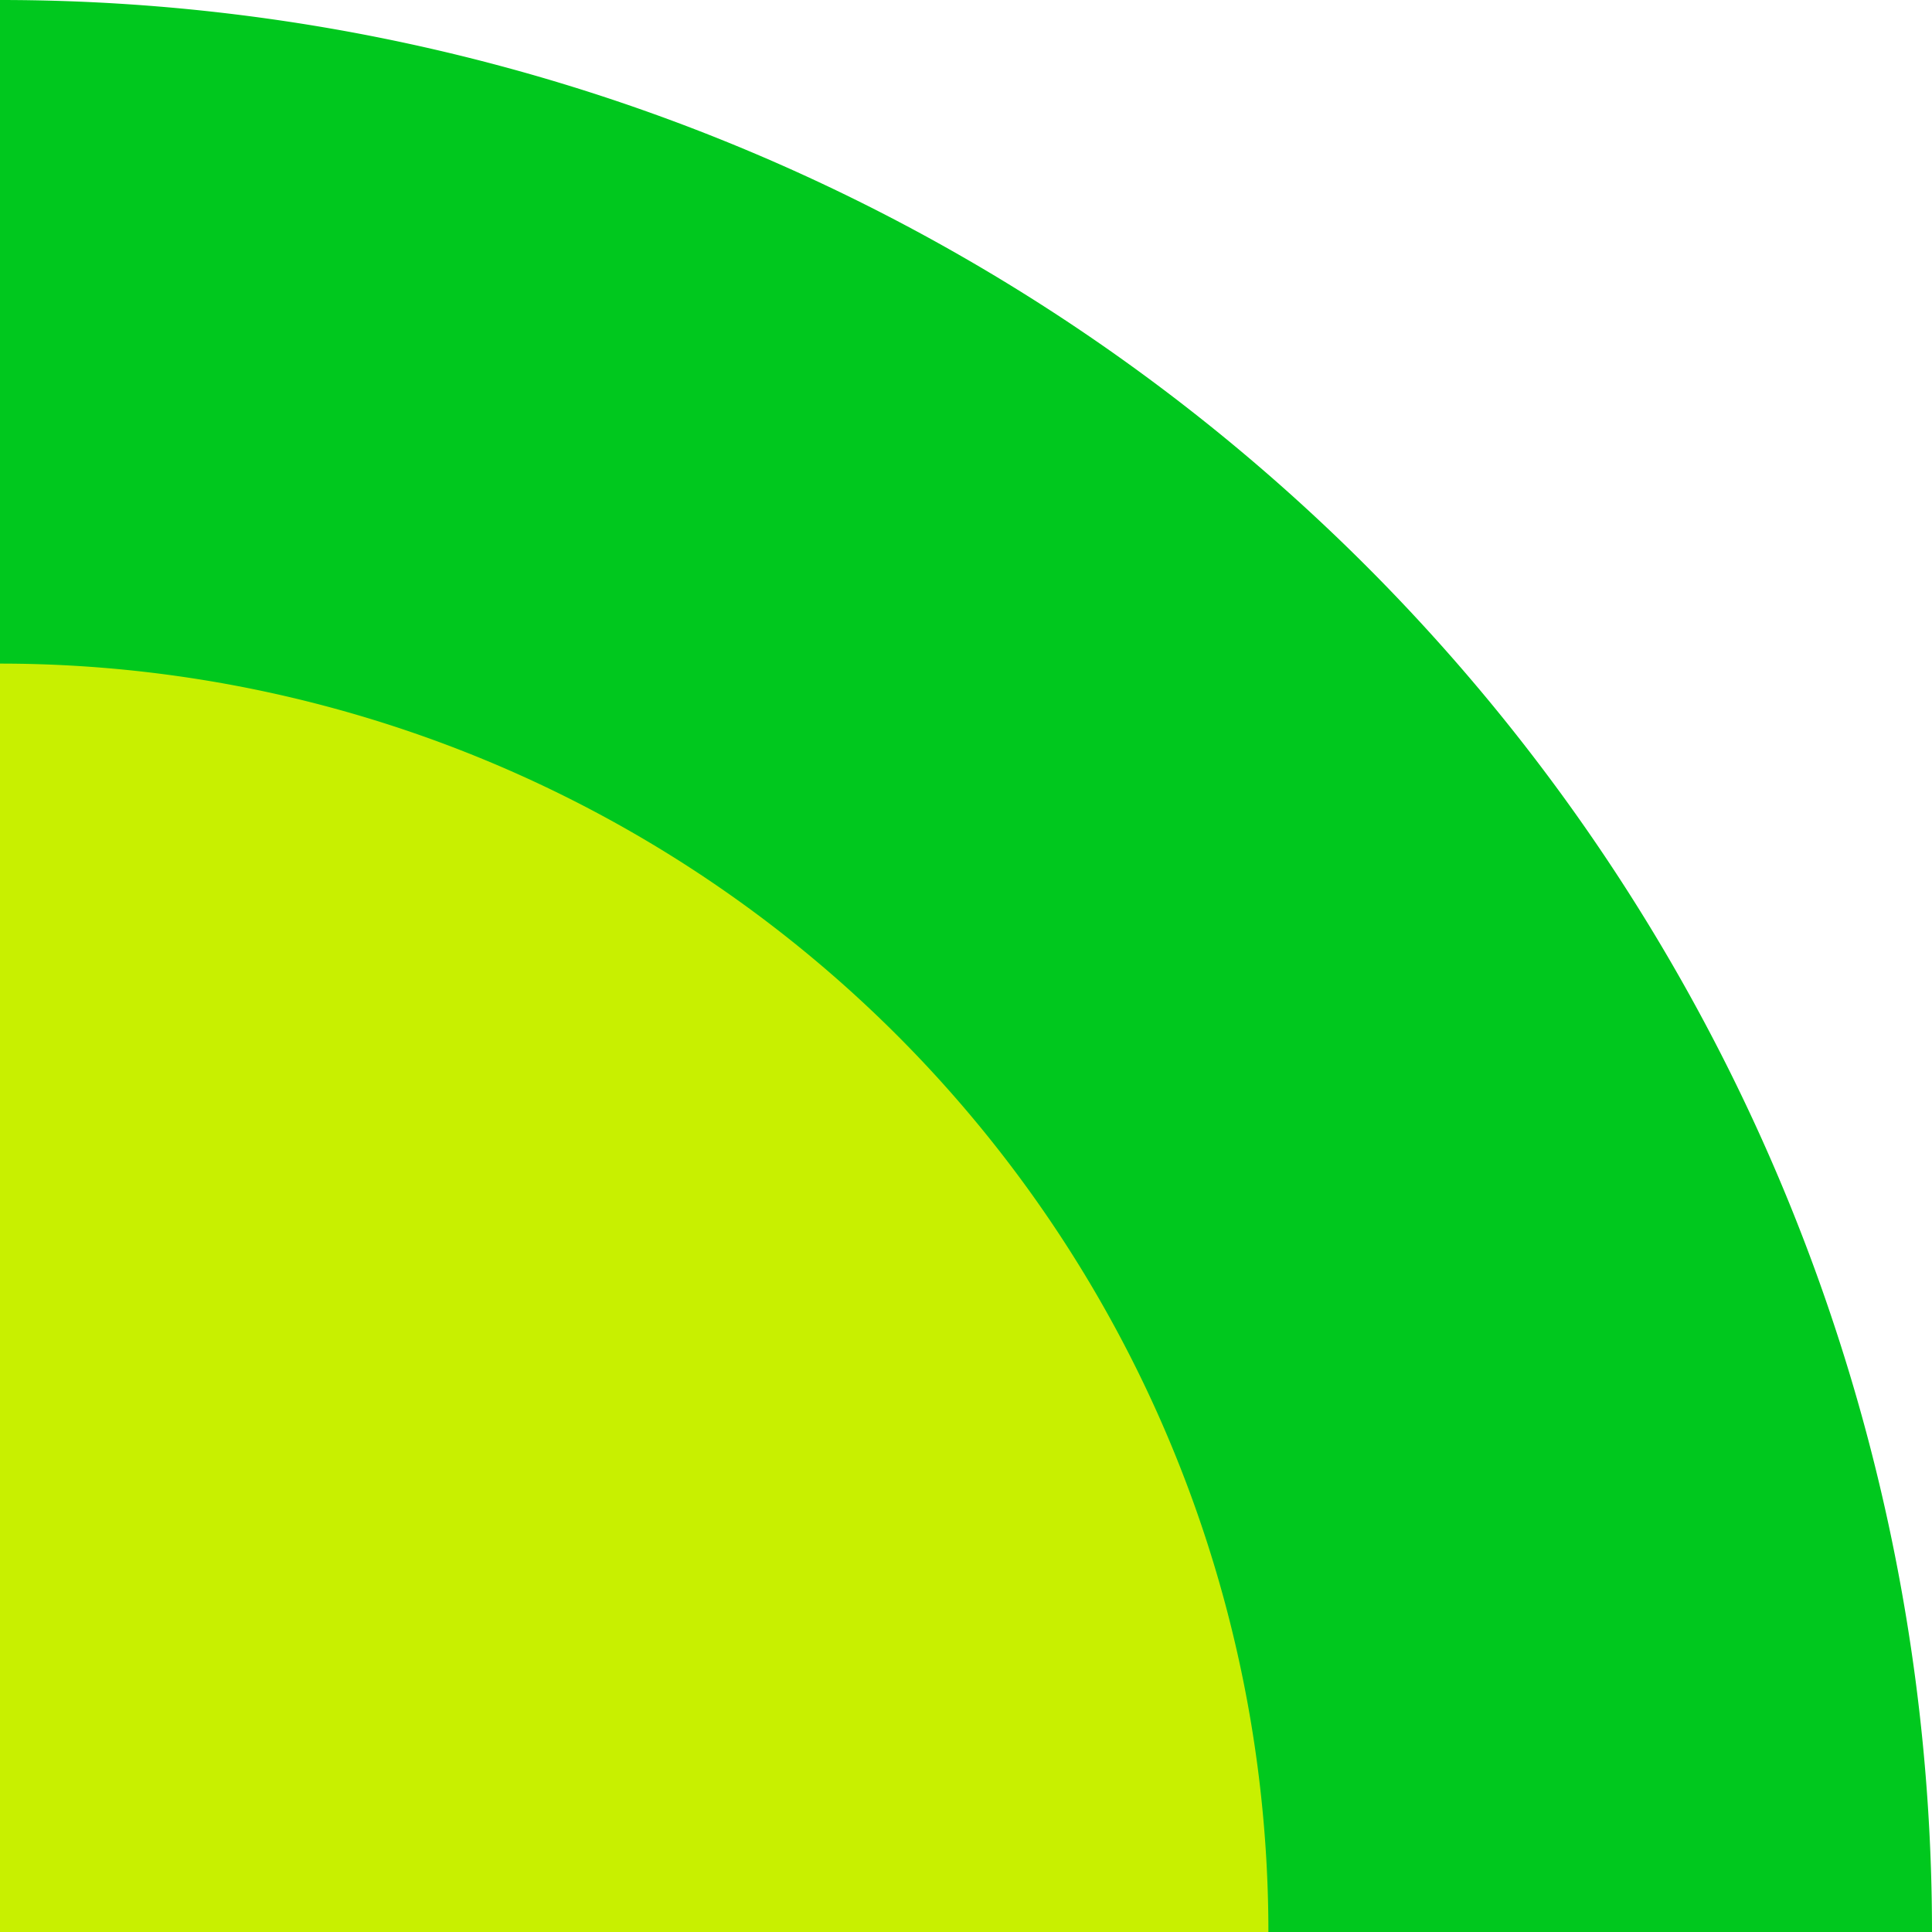
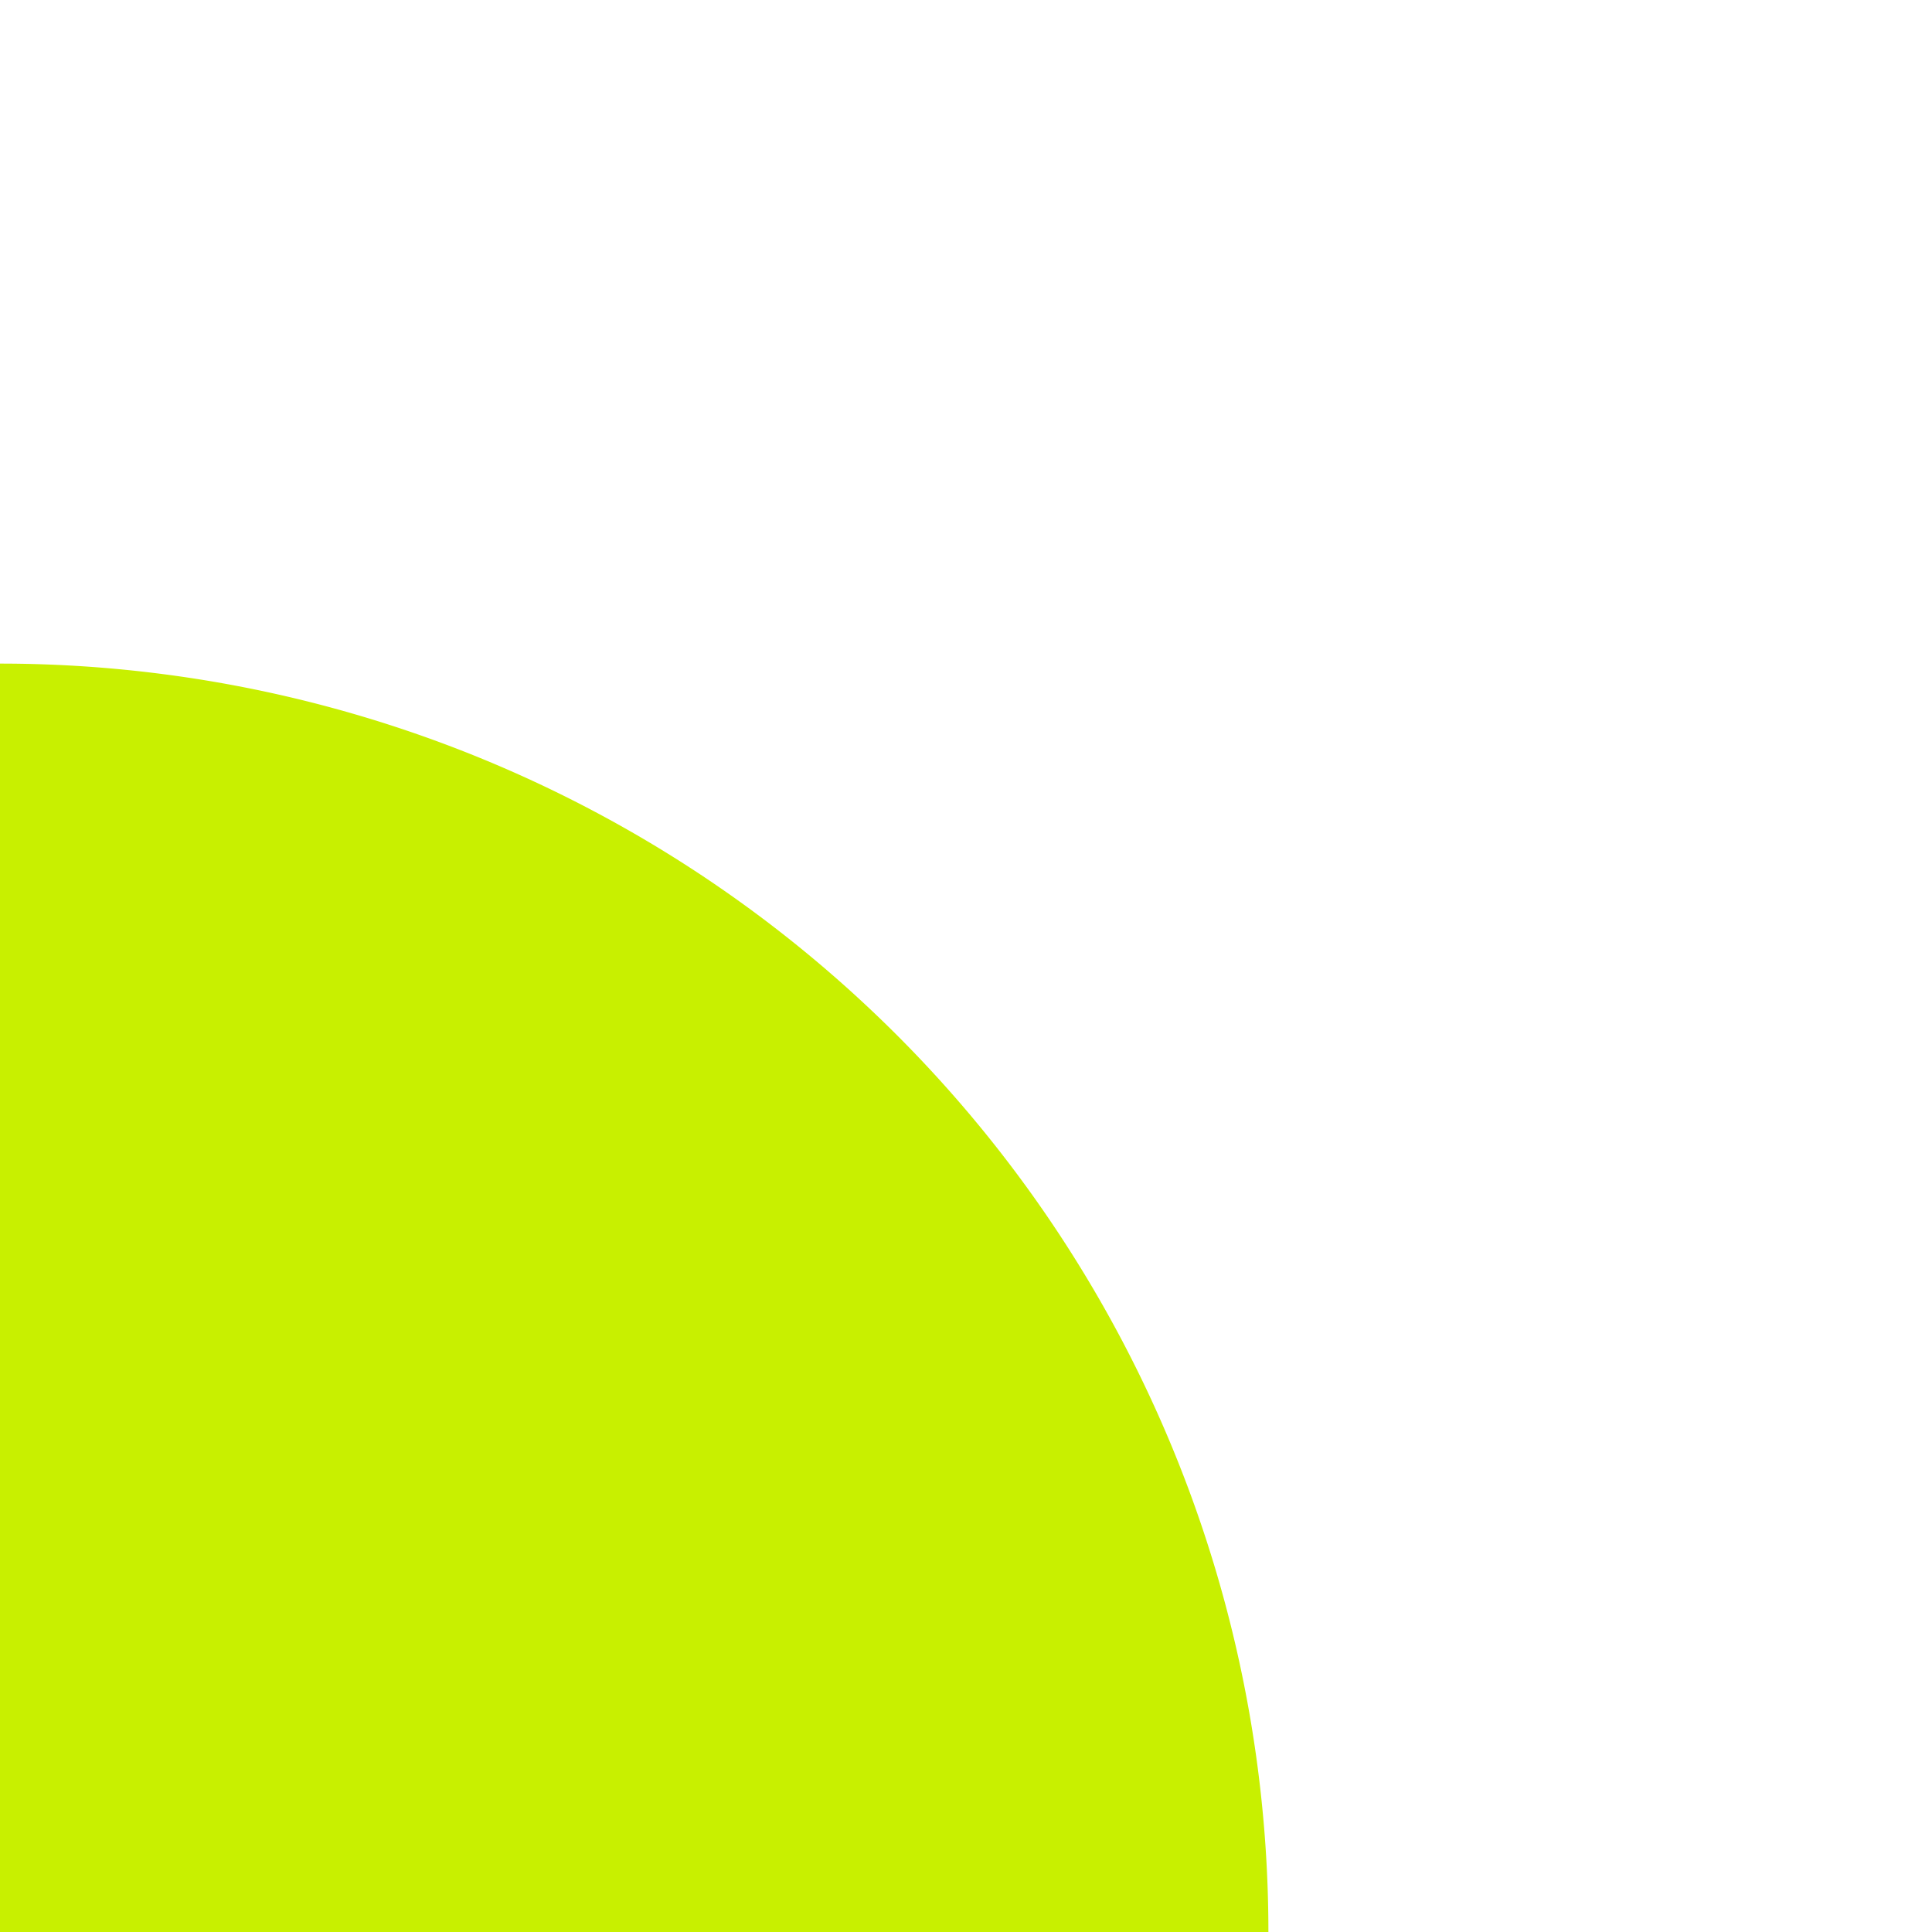
<svg xmlns="http://www.w3.org/2000/svg" width="230" height="230" viewBox="0 0 230 230">
  <g id="Group_1714" data-name="Group 1714" transform="translate(0 -714)">
-     <path id="Rectangle_1685" data-name="Rectangle 1685" d="M0,0H0A230,230,0,0,1,230,230v0a0,0,0,0,1,0,0H0a0,0,0,0,1,0,0V0A0,0,0,0,1,0,0Z" transform="translate(0 714)" fill="#00c81e" />
    <path id="Rectangle_1684" data-name="Rectangle 1684" d="M0,0H0A151,151,0,0,1,151,151v0a0,0,0,0,1,0,0H0a0,0,0,0,1,0,0V0A0,0,0,0,1,0,0Z" transform="translate(0 793)" fill="#c8f000" />
  </g>
</svg>